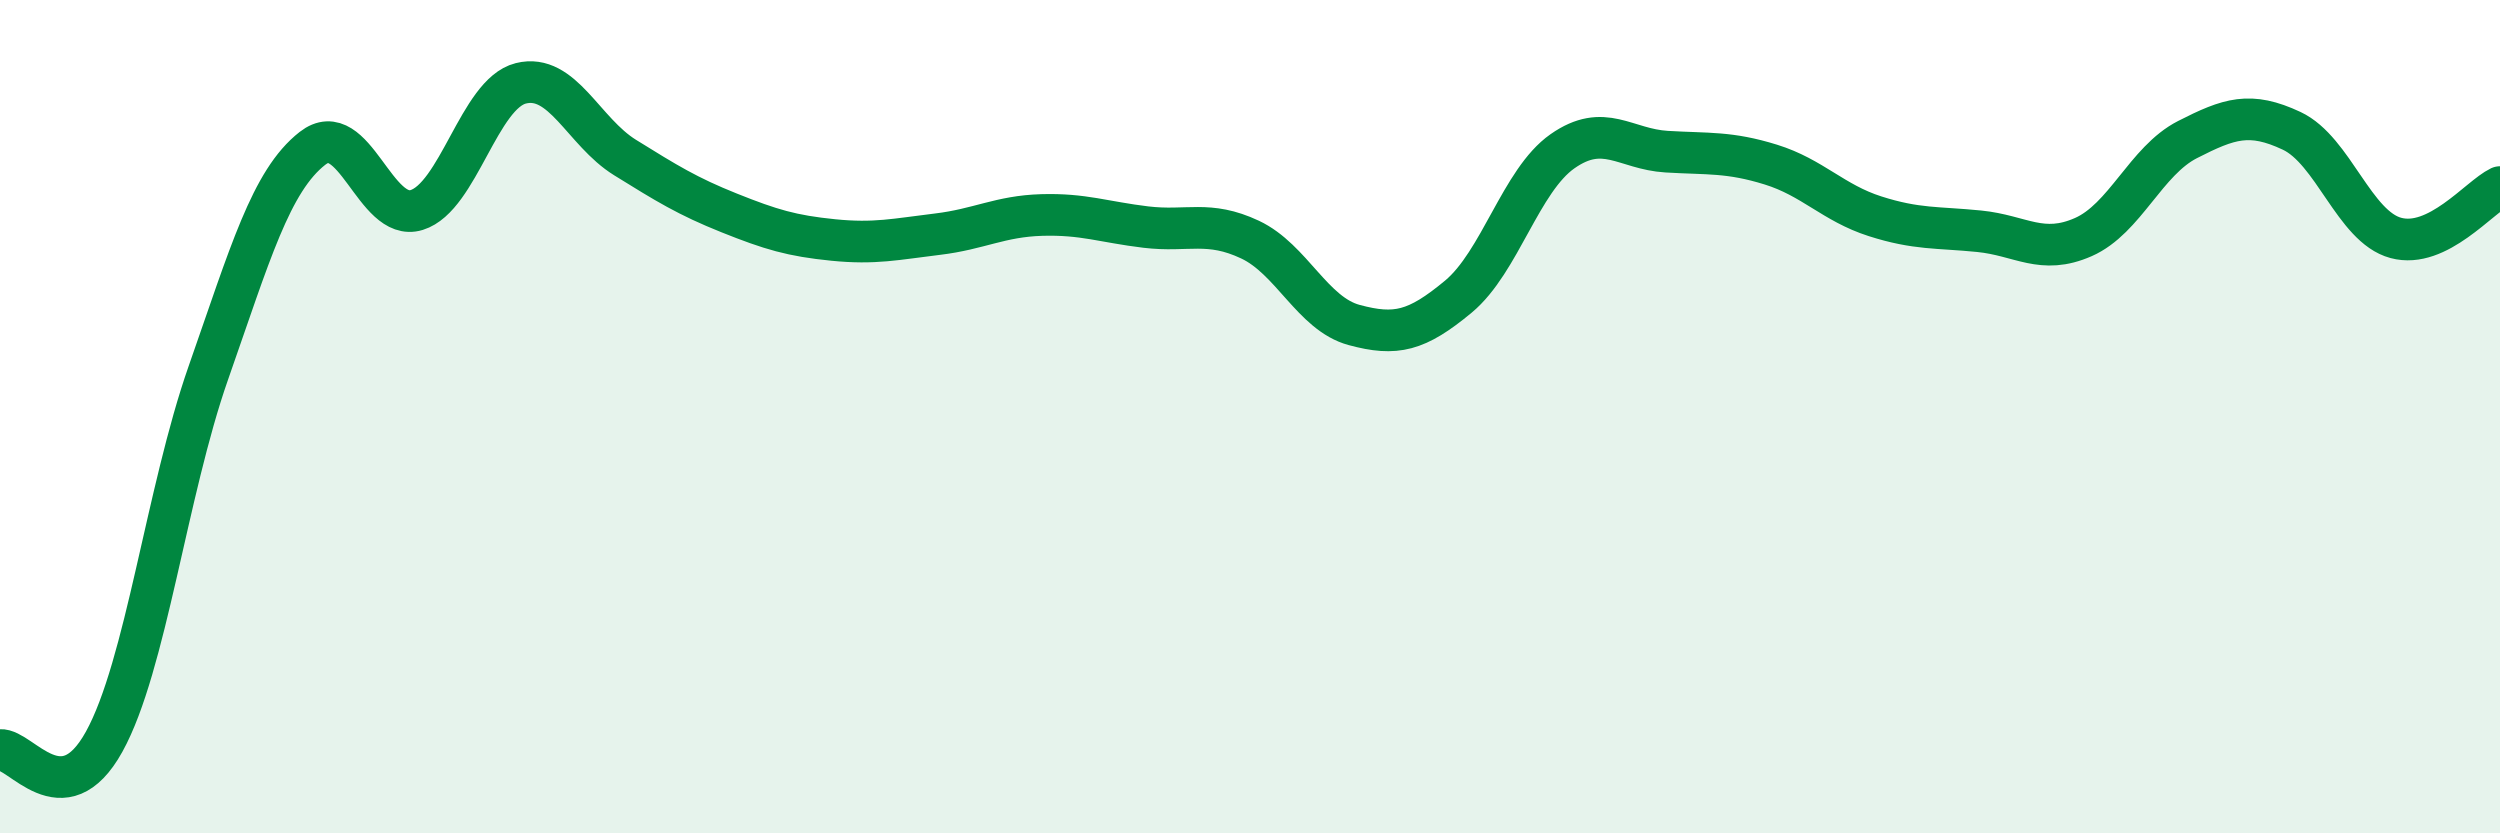
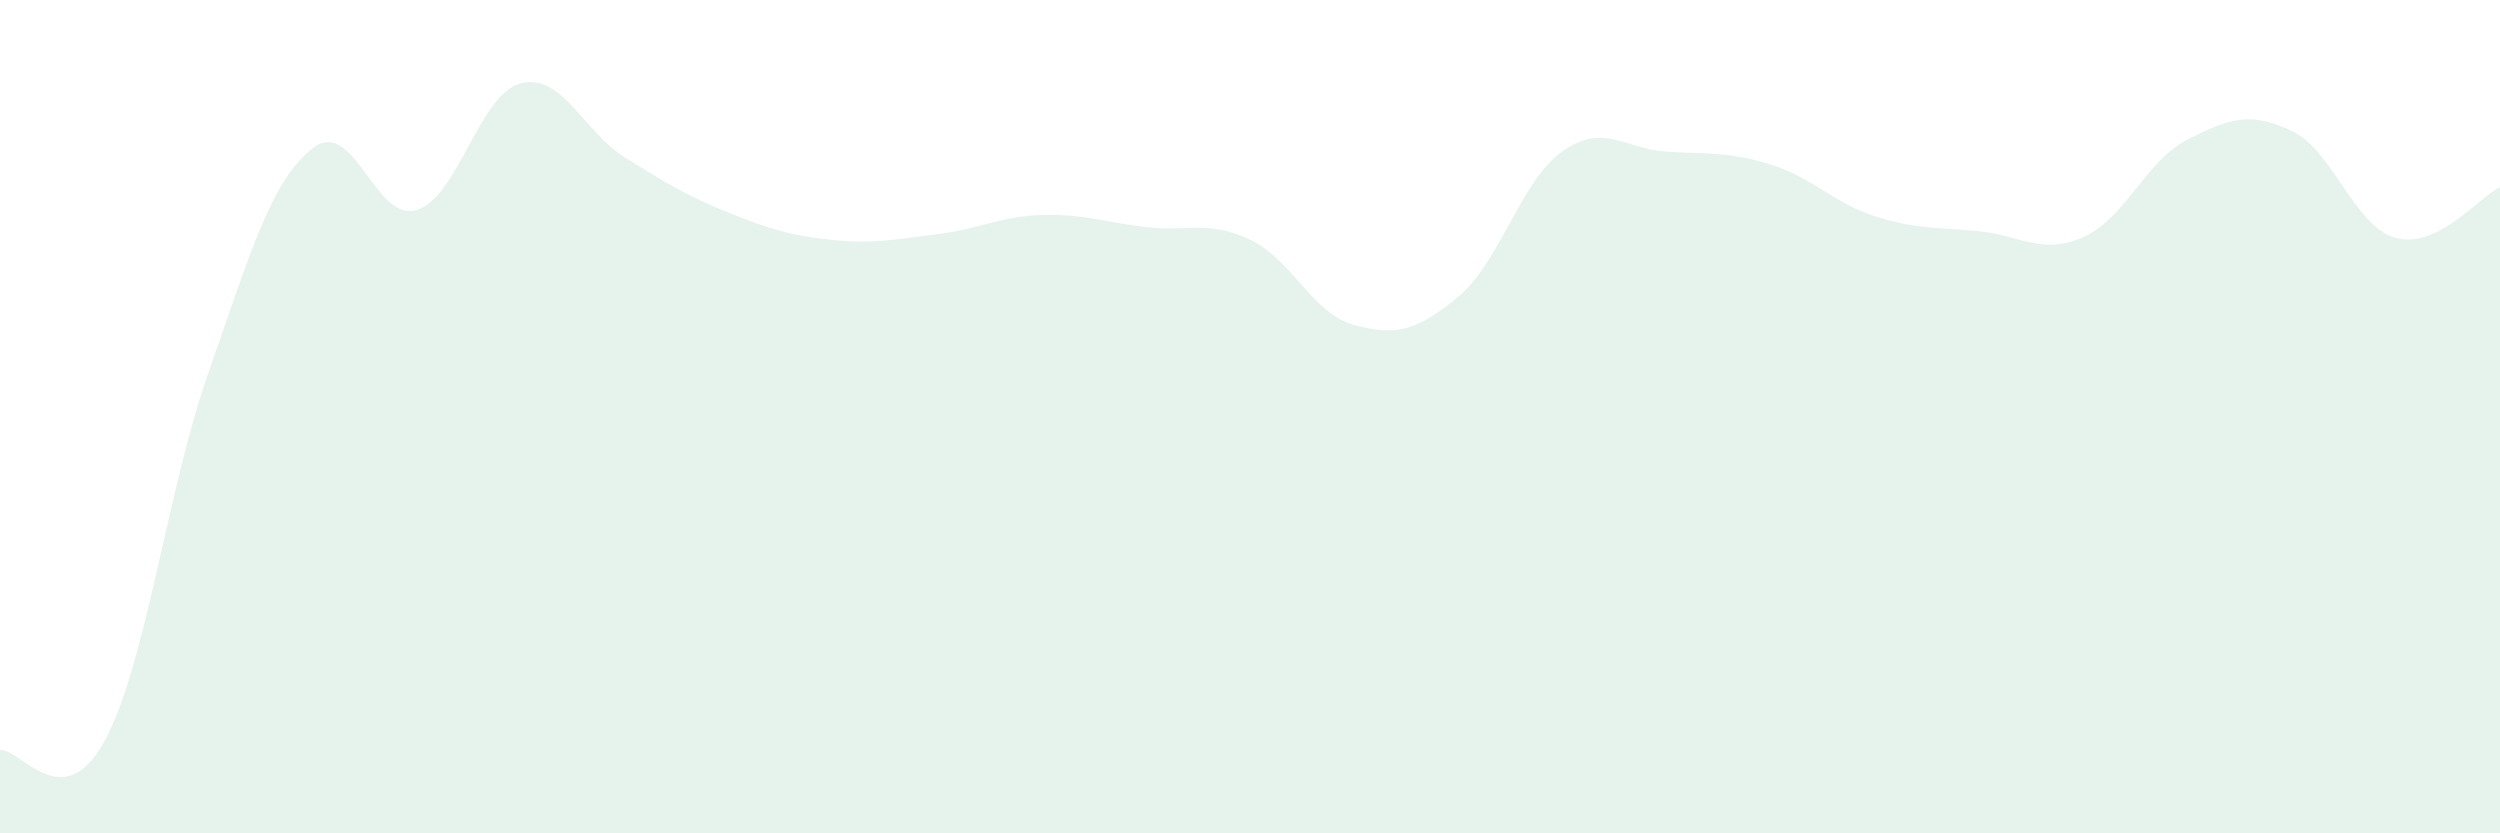
<svg xmlns="http://www.w3.org/2000/svg" width="60" height="20" viewBox="0 0 60 20">
  <path d="M 0,18 C 0.5,17.96 1.5,19.61 2.5,17.8 C 3.5,15.99 4,11.8 5,8.95 C 6,6.1 6.5,4.34 7.5,3.56 C 8.5,2.78 9,5.35 10,5.04 C 11,4.73 11.5,2.25 12.5,2 C 13.5,1.75 14,3.16 15,3.78 C 16,4.4 16.5,4.71 17.5,5.11 C 18.5,5.51 19,5.66 20,5.76 C 21,5.86 21.5,5.74 22.5,5.62 C 23.5,5.5 24,5.19 25,5.16 C 26,5.13 26.5,5.33 27.5,5.45 C 28.5,5.57 29,5.28 30,5.75 C 31,6.22 31.5,7.53 32.5,7.8 C 33.5,8.07 34,7.95 35,7.12 C 36,6.29 36.5,4.33 37.5,3.63 C 38.5,2.93 39,3.58 40,3.64 C 41,3.7 41.5,3.64 42.5,3.95 C 43.5,4.26 44,4.87 45,5.19 C 46,5.51 46.5,5.45 47.5,5.55 C 48.5,5.65 49,6.13 50,5.69 C 51,5.25 51.5,3.86 52.5,3.35 C 53.5,2.84 54,2.67 55,3.14 C 56,3.61 56.5,5.44 57.5,5.71 C 58.5,5.98 59.5,4.73 60,4.49L60 20L0 20Z" fill="#008740" opacity="0.1" stroke-linecap="round" stroke-linejoin="round" />
-   <path d="M 0,18 C 0.5,17.96 1.5,19.61 2.5,17.8 C 3.5,15.99 4,11.8 5,8.95 C 6,6.1 6.5,4.34 7.5,3.56 C 8.5,2.78 9,5.35 10,5.04 C 11,4.73 11.5,2.25 12.5,2 C 13.5,1.75 14,3.16 15,3.78 C 16,4.4 16.5,4.71 17.5,5.11 C 18.5,5.51 19,5.66 20,5.76 C 21,5.86 21.5,5.74 22.5,5.62 C 23.5,5.5 24,5.19 25,5.16 C 26,5.13 26.5,5.33 27.5,5.45 C 28.5,5.57 29,5.28 30,5.75 C 31,6.22 31.5,7.53 32.5,7.8 C 33.5,8.07 34,7.95 35,7.12 C 36,6.29 36.5,4.33 37.5,3.63 C 38.5,2.93 39,3.58 40,3.64 C 41,3.7 41.5,3.64 42.5,3.95 C 43.5,4.26 44,4.87 45,5.19 C 46,5.51 46.5,5.45 47.5,5.55 C 48.5,5.65 49,6.13 50,5.69 C 51,5.25 51.5,3.86 52.5,3.35 C 53.5,2.84 54,2.67 55,3.14 C 56,3.61 56.5,5.44 57.5,5.71 C 58.5,5.98 59.5,4.73 60,4.49" stroke="#008740" stroke-width="1" fill="none" stroke-linecap="round" stroke-linejoin="round" />
</svg>